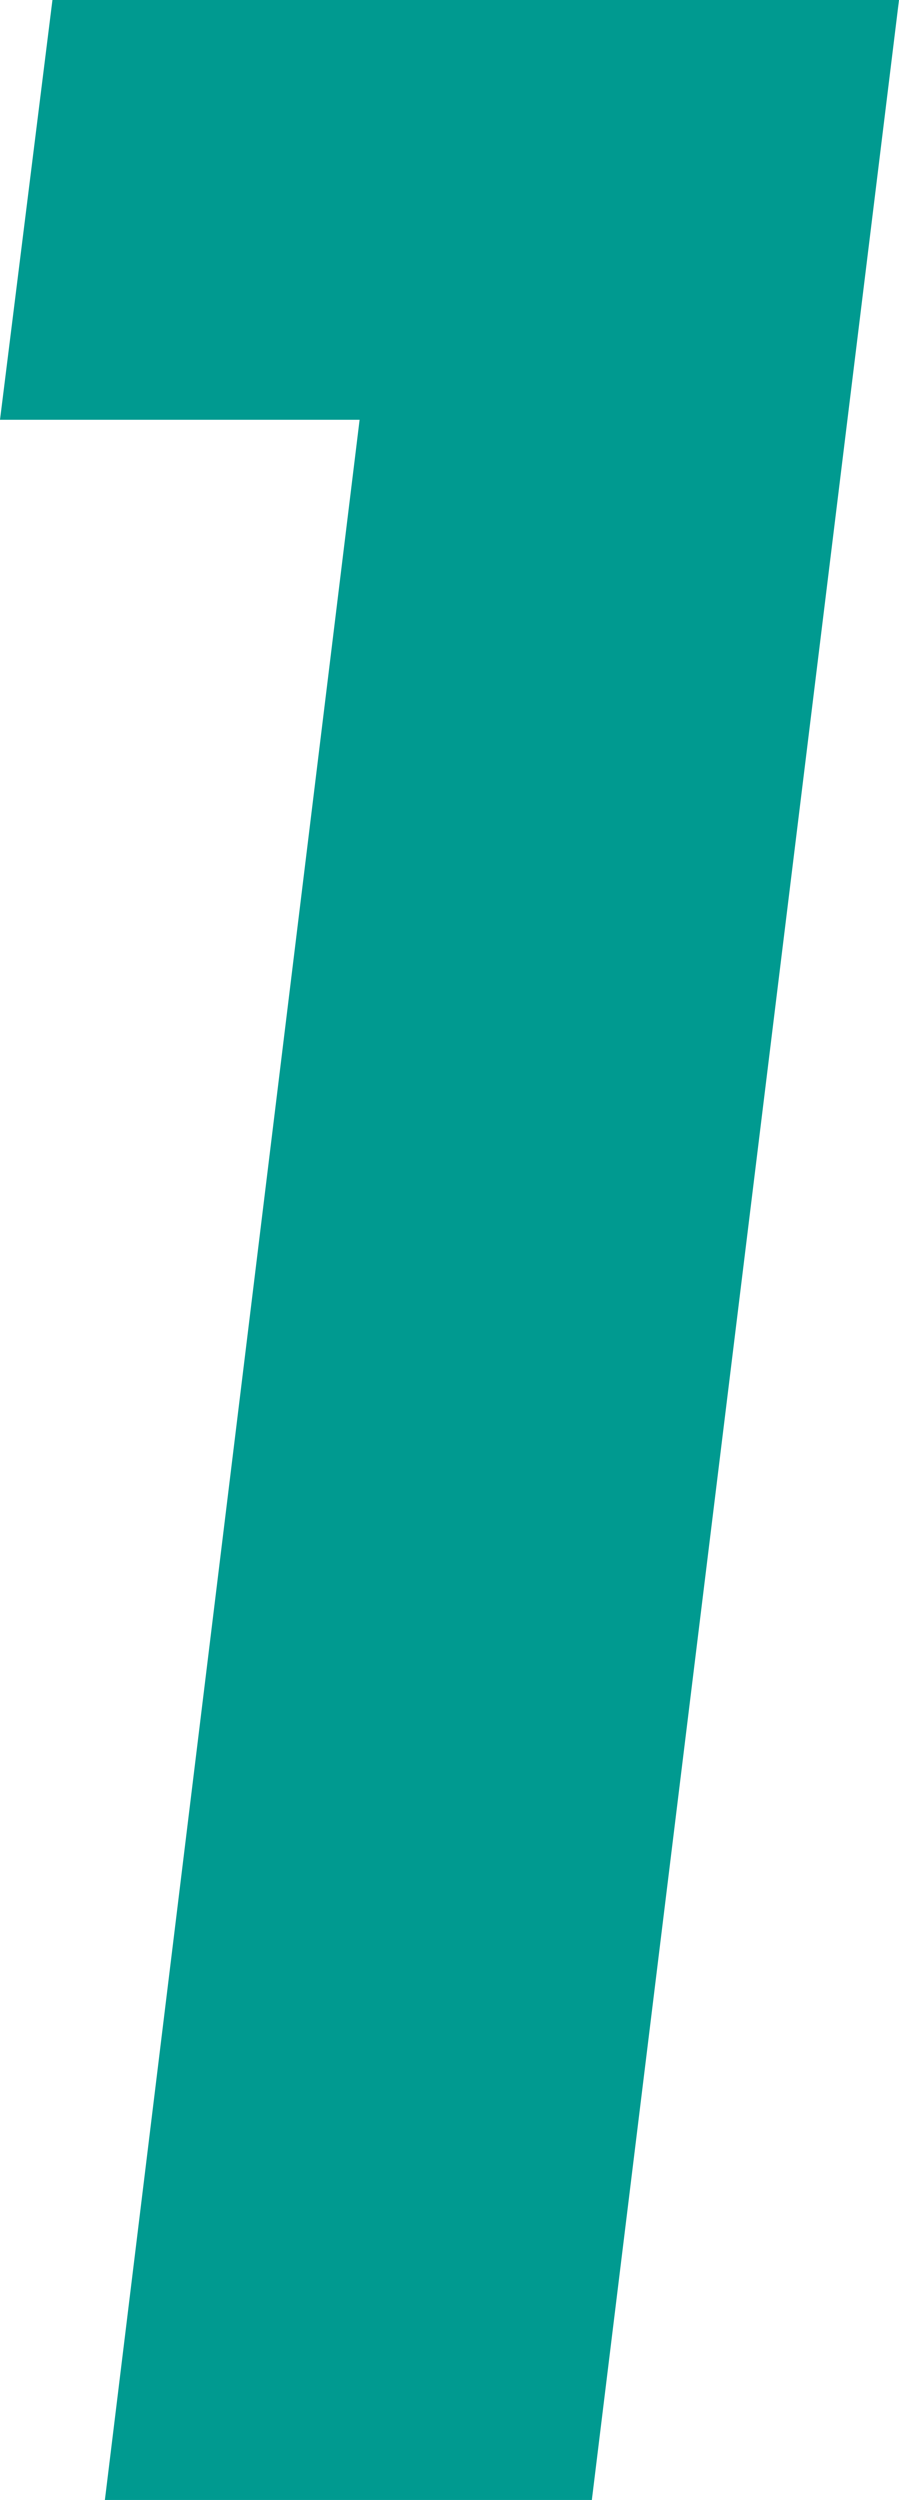
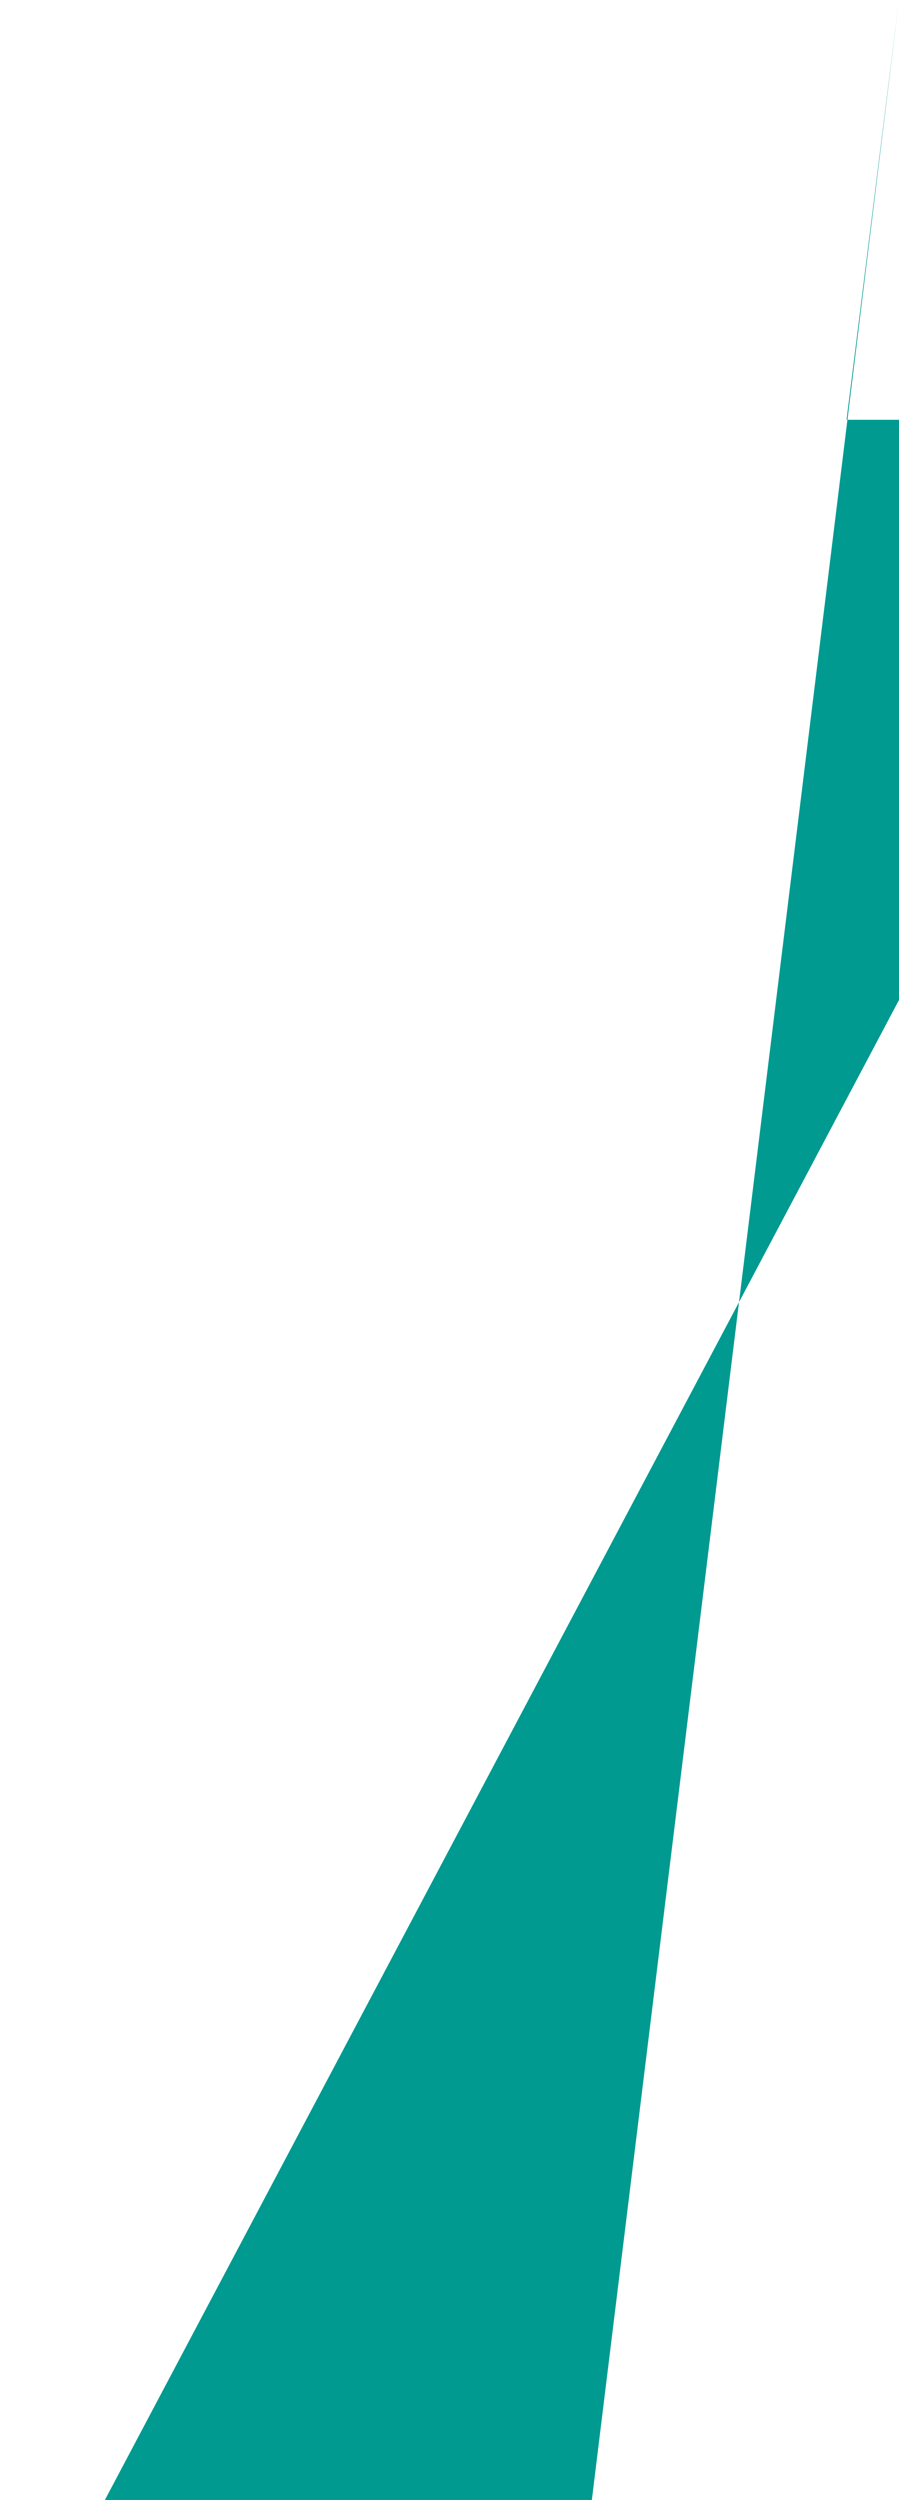
<svg xmlns="http://www.w3.org/2000/svg" width="12" height="33.35" viewBox="0 0 12 33.35">
-   <path id="パス_20601" data-name="パス 20601" d="M11.4,0h6.5L22-33.35H10.7l-.7,5.6h4.8Z" transform="translate(-10 33.35)" fill="#009a90" />
+   <path id="パス_20601" data-name="パス 20601" d="M11.4,0h6.5L22-33.35l-.7,5.6h4.8Z" transform="translate(-10 33.35)" fill="#009a90" />
</svg>